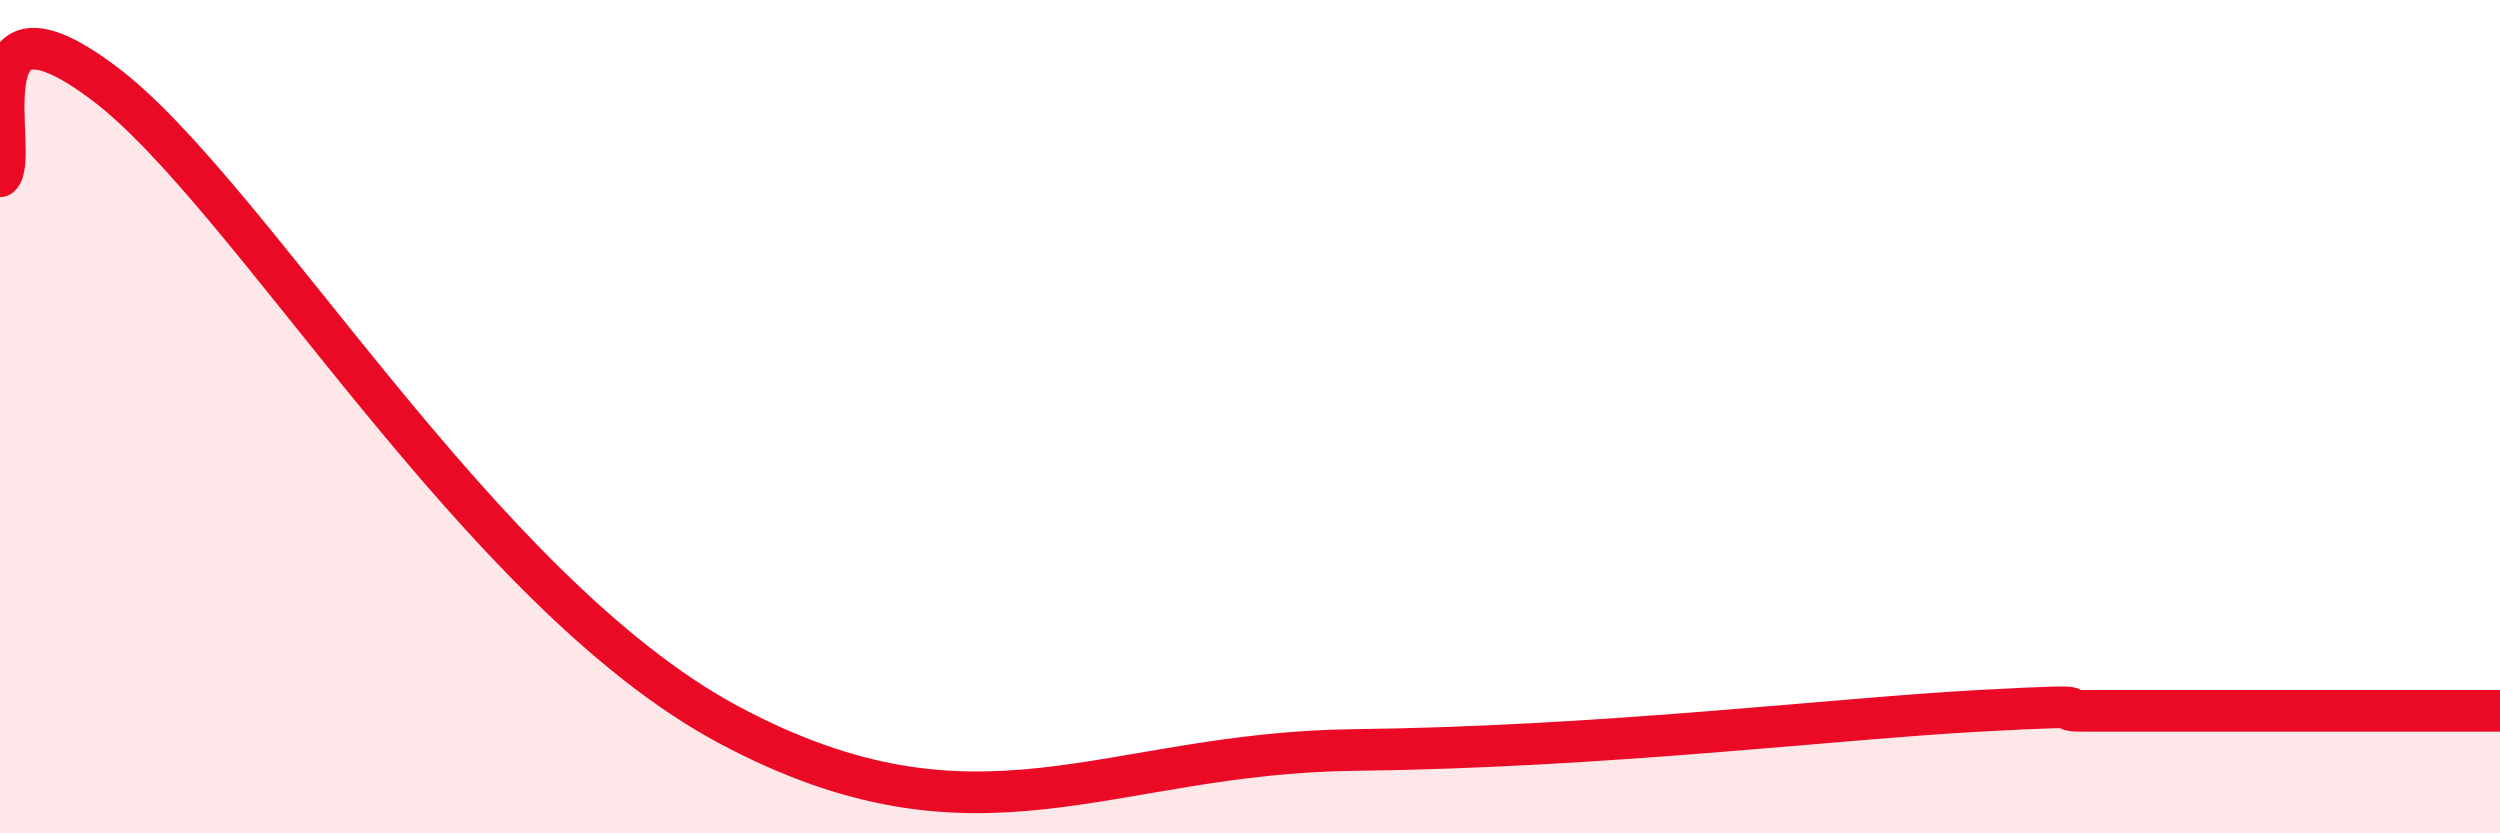
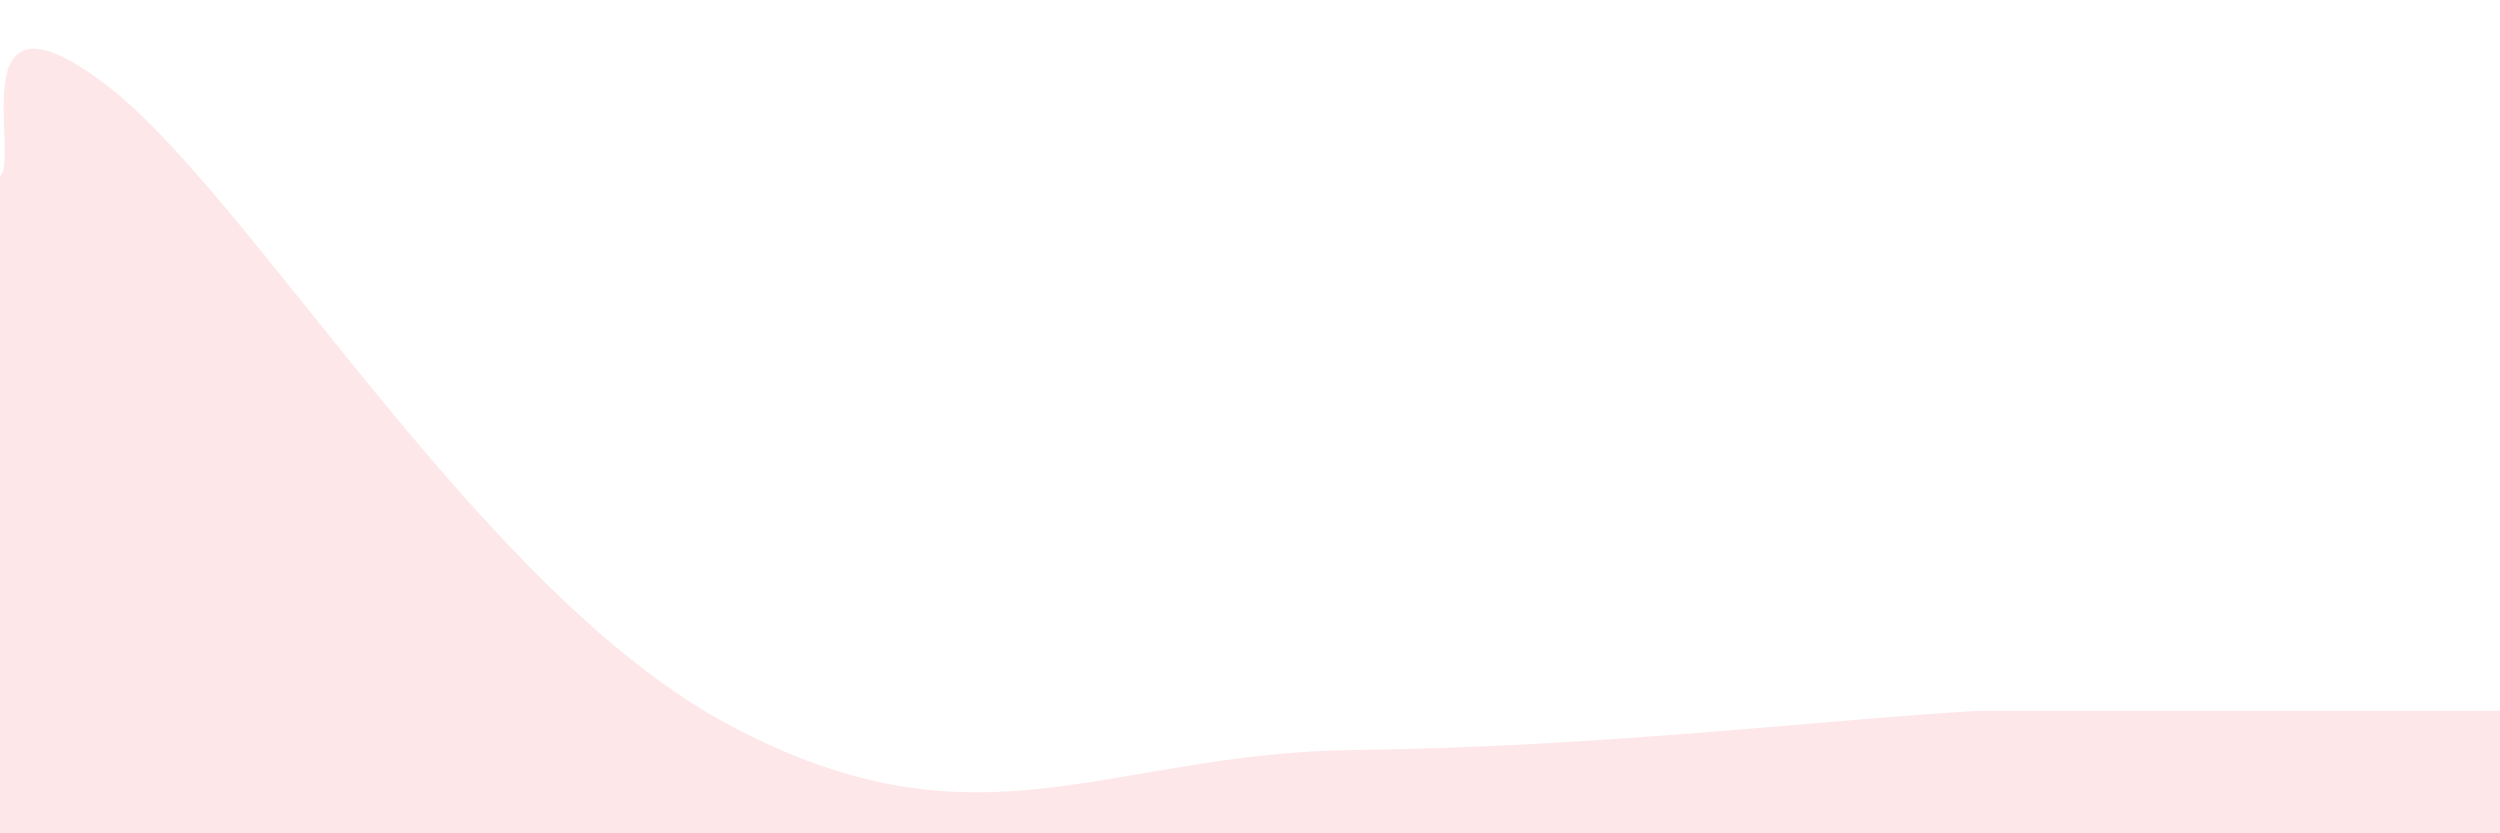
<svg xmlns="http://www.w3.org/2000/svg" width="60" height="20" viewBox="0 0 60 20">
-   <path d="M 0,4.23 C 0.5,3.78 -1,-0.63 2.5,2 C 6,4.63 11.5,14.2 17.5,17.4 C 23.5,20.6 26.5,18.07 32.5,18 C 38.5,17.93 44,17.25 47.5,17.06 C 51,16.87 49,17.06 50,17.06 C 51,17.06 51.5,17.06 52.5,17.06 C 53.5,17.06 53.5,17.06 55,17.06 C 56.5,17.06 59,17.06 60,17.06L60 20L0 20Z" fill="#EB0A25" opacity="0.1" stroke-linecap="round" stroke-linejoin="round" />
-   <path d="M 0,4.23 C 0.5,3.78 -1,-0.63 2.5,2 C 6,4.63 11.5,14.2 17.5,17.4 C 23.5,20.6 26.5,18.07 32.5,18 C 38.5,17.93 44,17.25 47.5,17.06 C 51,16.87 49,17.06 50,17.06 C 51,17.06 51.5,17.06 52.5,17.06 C 53.5,17.06 53.5,17.06 55,17.06 C 56.5,17.06 59,17.06 60,17.06" stroke="#EB0A25" stroke-width="1" fill="none" stroke-linecap="round" stroke-linejoin="round" />
+   <path d="M 0,4.23 C 0.5,3.78 -1,-0.63 2.5,2 C 6,4.63 11.5,14.2 17.5,17.4 C 23.5,20.6 26.5,18.07 32.5,18 C 38.5,17.93 44,17.25 47.5,17.06 C 51,17.06 51.5,17.06 52.5,17.06 C 53.5,17.06 53.5,17.06 55,17.06 C 56.5,17.06 59,17.06 60,17.06L60 20L0 20Z" fill="#EB0A25" opacity="0.1" stroke-linecap="round" stroke-linejoin="round" />
</svg>